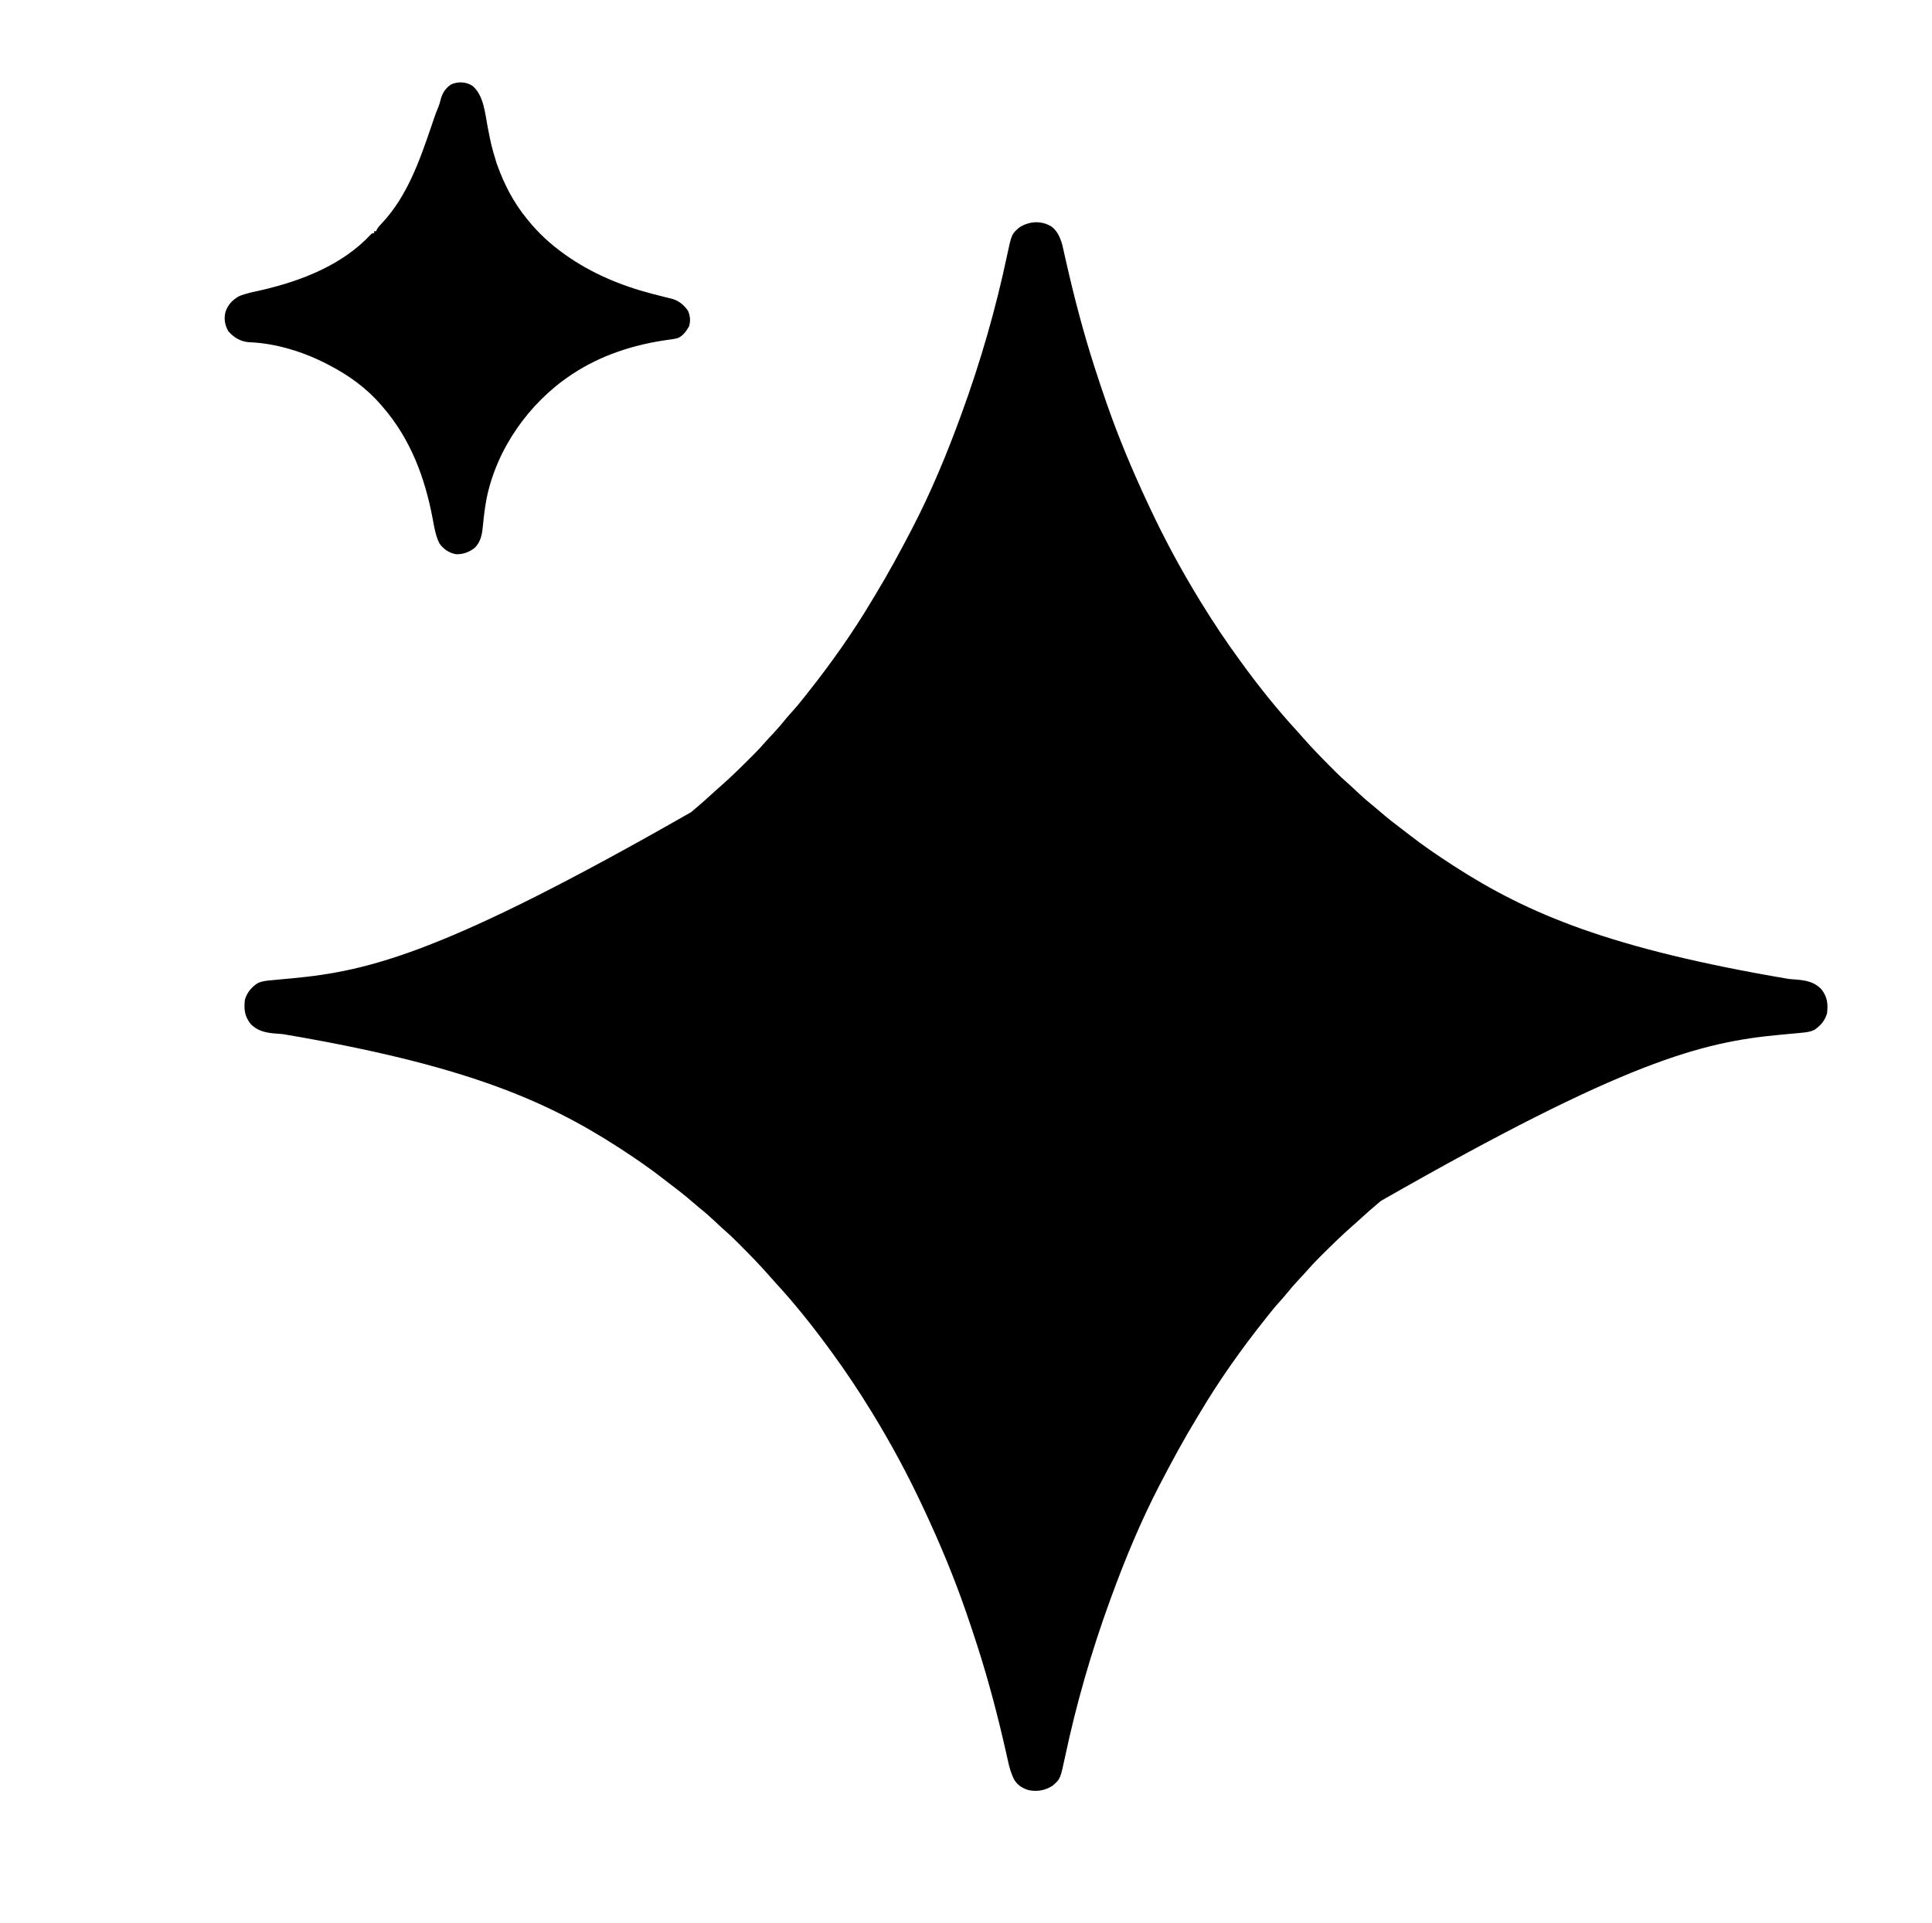
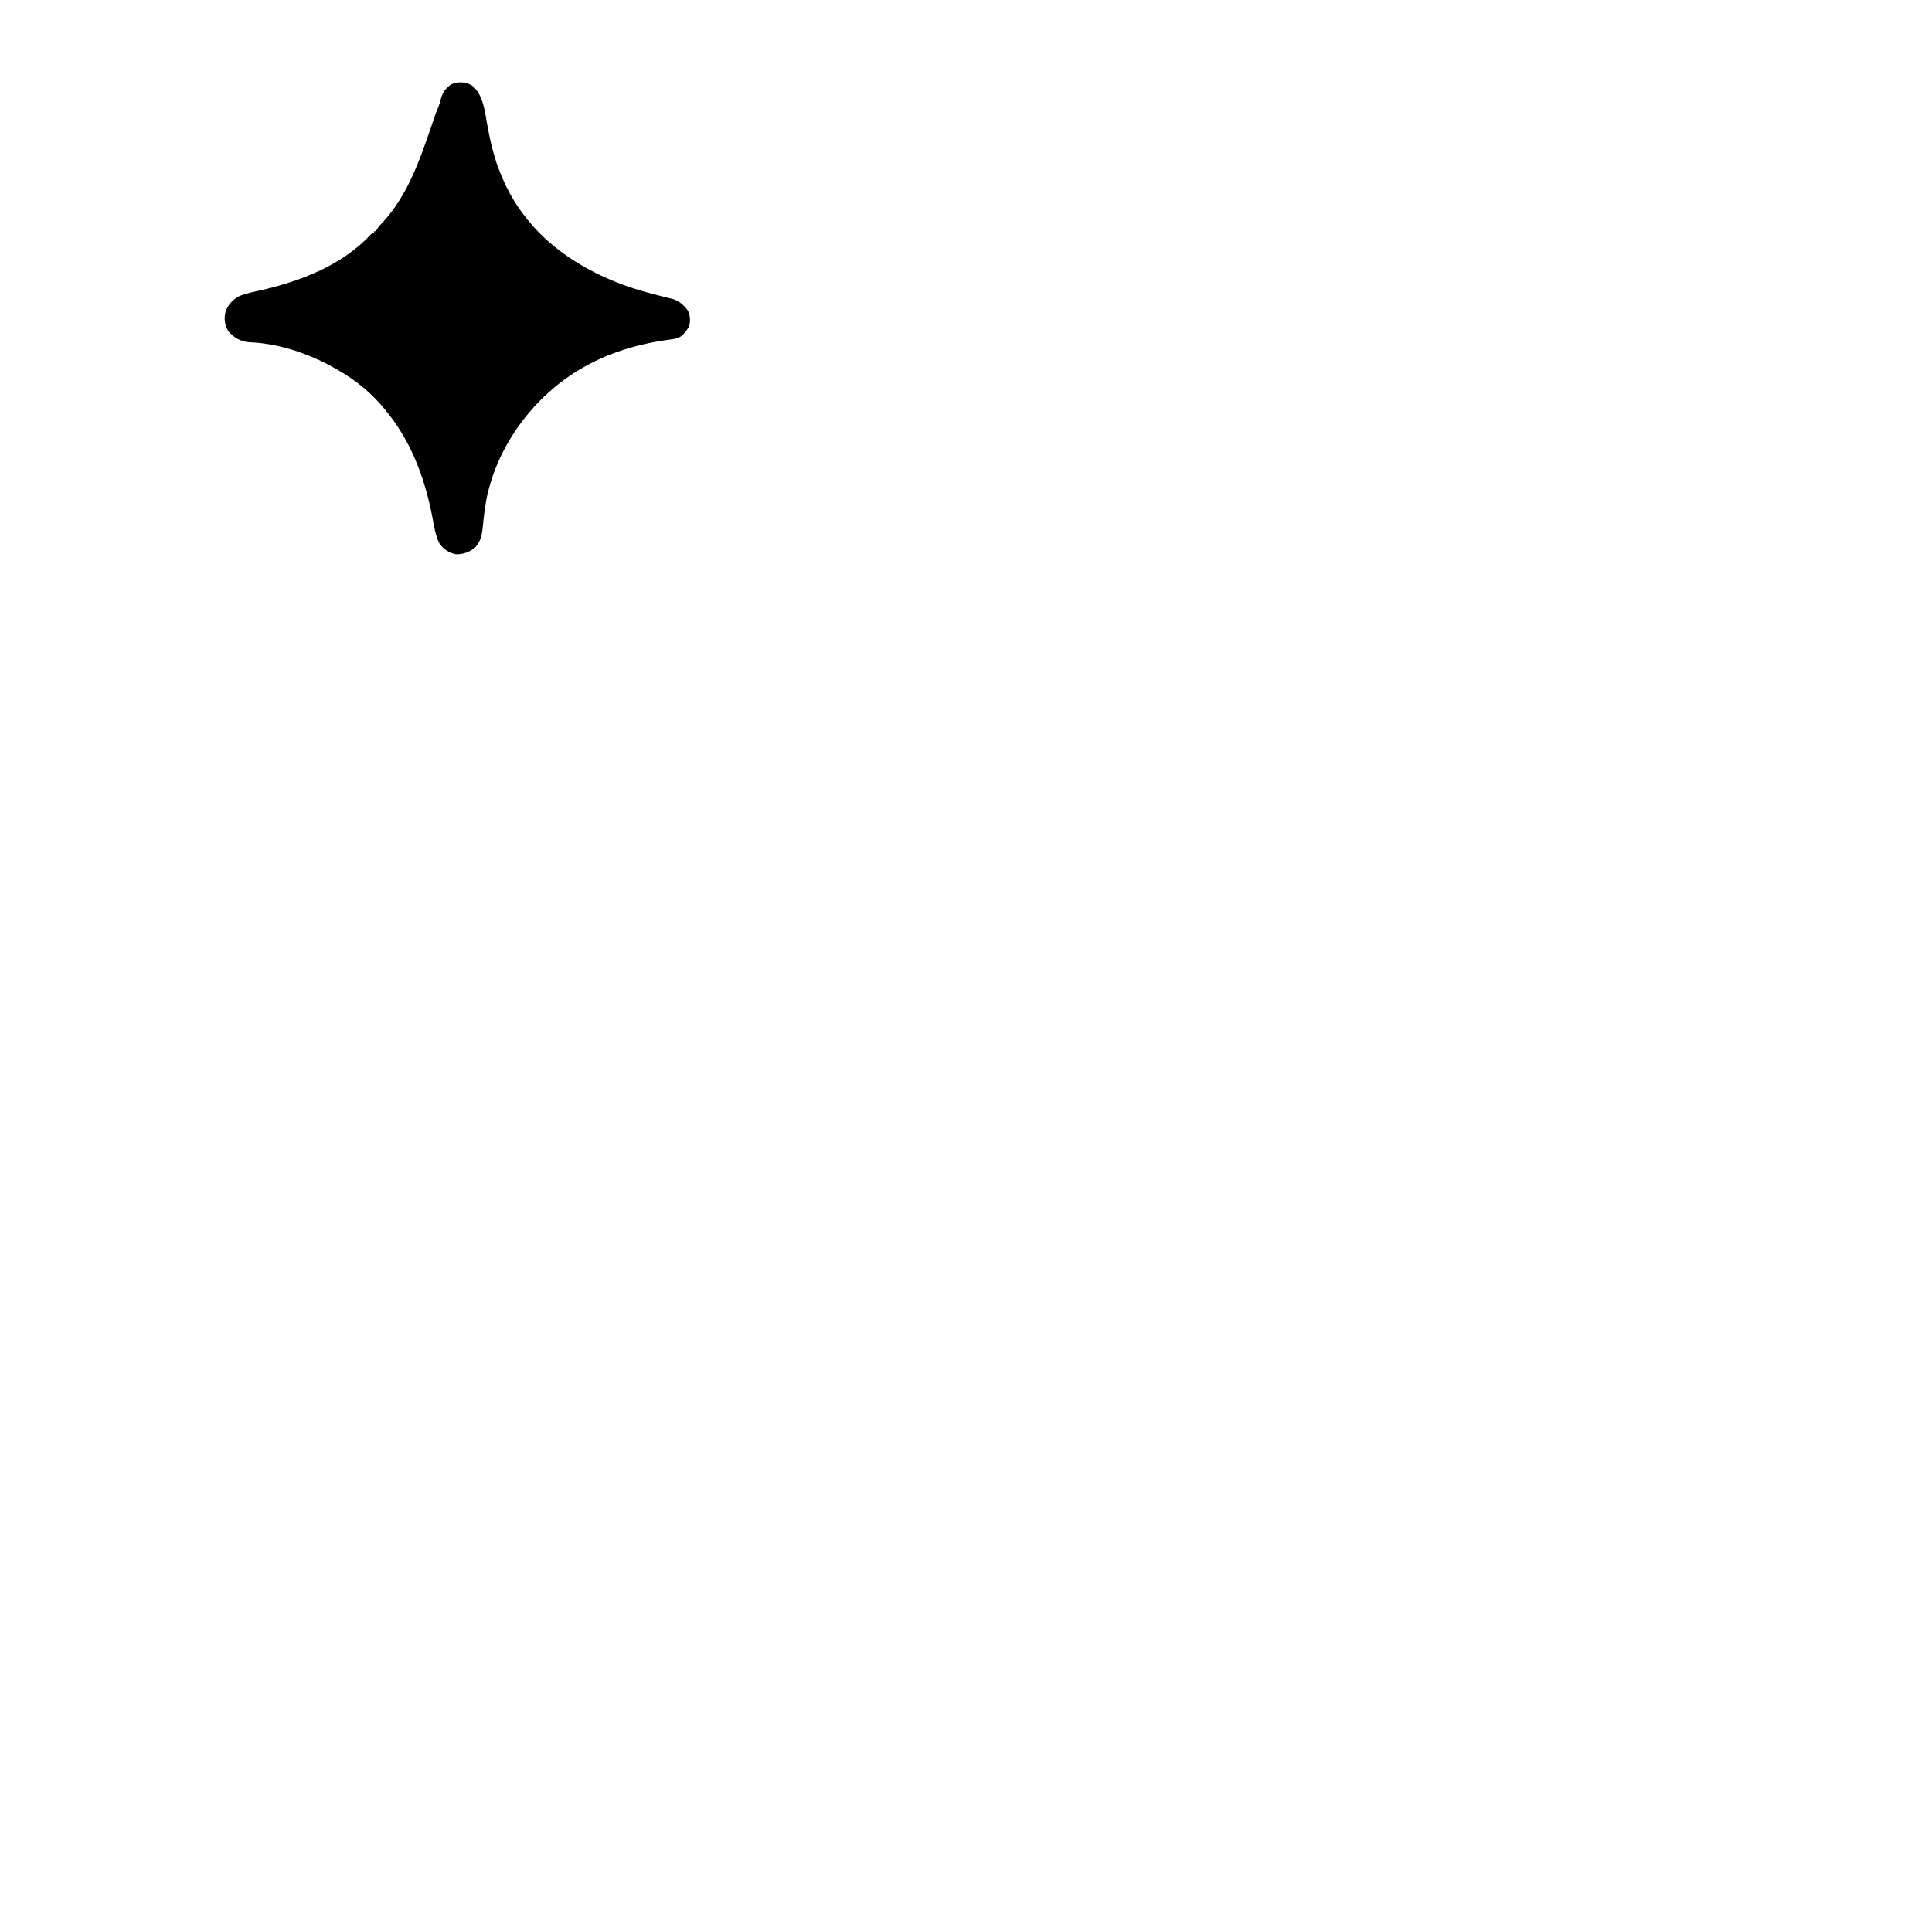
<svg xmlns="http://www.w3.org/2000/svg" version="1.1" width="1988" height="1979">
-   <path d="M0 0 C8.55 6.518 10.886 16.924 12.996 26.941 C13.592 29.608 14.192 32.273 14.797 34.938 C14.965 35.68 15.132 36.423 15.305 37.189 C23.468 73.126 32.781 108.731 44.059 143.816 C44.313 144.611 44.568 145.405 44.831 146.224 C48.444 157.466 52.189 168.66 56.059 179.816 C56.296 180.501 56.533 181.185 56.777 181.89 C68.961 216.98 83.315 251.183 99.059 284.816 C99.573 285.92 100.088 287.025 100.619 288.162 C115.986 321.013 133.117 352.888 152.059 383.816 C152.623 384.74 153.187 385.664 153.768 386.615 C166.387 407.218 179.803 427.308 194.059 446.816 C194.848 447.902 194.848 447.902 195.654 449.009 C213.388 473.351 232.194 496.96 252.609 519.121 C254.581 521.291 256.517 523.481 258.441 525.691 C268.021 536.665 278.212 547.069 288.496 557.379 C289.419 558.307 290.342 559.234 291.293 560.19 C295.801 564.688 300.36 569.05 305.193 573.196 C308.342 575.931 311.344 578.822 314.371 581.691 C319.516 586.529 324.751 591.151 330.273 595.559 C332.88 597.672 335.415 599.846 337.943 602.051 C345.73 608.833 353.842 615.111 362.088 621.322 C363.846 622.655 365.589 624.004 367.324 625.367 C381.668 636.603 396.781 646.895 412.059 656.816 C412.752 657.267 413.445 657.717 414.159 658.181 C490.332 707.421 575.223 743.319 758.83 774.423 C760.251 774.54 760.251 774.54 761.7 774.66 C763.477 774.806 765.254 774.947 767.032 775.082 C776.684 775.885 785.547 777.701 792.309 785.129 C798.411 792.896 799.191 800.043 798.059 809.816 C795.898 817.198 791.422 822.574 785.059 826.816 C780.602 828.998 776.287 829.39 771.418 829.832 C770.581 829.914 769.744 829.996 768.882 830.081 C766.275 830.334 763.667 830.577 761.059 830.816 C759.502 830.961 757.945 831.107 756.389 831.252 C754.094 831.465 751.799 831.678 749.504 831.89 C669.114 839.348 590.672 859.019 339.059 1002.816 C338.55 1003.239 338.041 1003.661 337.517 1004.097 C330.511 1009.927 323.682 1015.906 317.008 1022.113 C314.757 1024.196 312.461 1026.221 310.148 1028.234 C299.182 1037.797 288.794 1047.982 278.496 1058.254 C277.568 1059.177 276.641 1060.1 275.685 1061.051 C271.177 1065.569 266.804 1070.138 262.648 1074.982 C260.08 1077.946 257.374 1080.777 254.684 1083.629 C249.961 1088.671 245.492 1093.84 241.172 1099.234 C239.022 1101.861 236.784 1104.373 234.496 1106.879 C230.122 1111.691 226.069 1116.699 222.059 1121.816 C221.261 1122.819 220.463 1123.822 219.641 1124.855 C195.177 1155.655 172.179 1188.083 152.157 1221.963 C151.061 1223.812 149.95 1225.649 148.832 1227.484 C136.071 1248.474 124.418 1270.046 113.059 1291.816 C112.507 1292.872 111.955 1293.928 111.386 1295.015 C91.899 1332.506 75.507 1372.137 61.059 1411.816 C60.797 1412.533 60.536 1413.25 60.266 1413.988 C41.094 1466.61 25.534 1520.456 13.948 1575.259 C9.111 1597.903 9.111 1597.903 1.059 1604.816 C-6.569 1609.646 -14.445 1611.061 -23.348 1609.355 C-29.716 1607.502 -34.692 1604.423 -38.249 1598.719 C-41.604 1592.186 -43.37 1585.854 -44.879 1578.691 C-45.475 1576.025 -46.075 1573.36 -46.68 1570.695 C-46.847 1569.952 -47.015 1569.21 -47.188 1568.444 C-55.35 1532.507 -64.664 1496.902 -75.941 1461.816 C-76.196 1461.022 -76.451 1460.228 -76.714 1459.409 C-80.326 1448.167 -84.072 1436.973 -87.941 1425.816 C-88.178 1425.132 -88.415 1424.448 -88.66 1423.743 C-100.844 1388.653 -115.197 1354.45 -130.941 1320.816 C-131.456 1319.712 -131.971 1318.608 -132.501 1317.471 C-147.869 1284.62 -165 1252.745 -183.941 1221.816 C-184.506 1220.893 -185.07 1219.969 -185.651 1219.018 C-198.27 1198.415 -211.686 1178.325 -225.941 1158.816 C-226.468 1158.093 -226.995 1157.369 -227.537 1156.624 C-245.271 1132.282 -264.077 1108.673 -284.492 1086.512 C-286.464 1084.342 -288.4 1082.152 -290.324 1079.941 C-299.904 1068.968 -310.095 1058.564 -320.379 1048.254 C-321.763 1046.862 -321.763 1046.862 -323.176 1045.443 C-327.684 1040.945 -332.243 1036.583 -337.076 1032.437 C-340.225 1029.701 -343.227 1026.81 -346.254 1023.941 C-351.399 1019.103 -356.634 1014.482 -362.156 1010.074 C-364.763 1007.961 -367.297 1005.787 -369.826 1003.582 C-377.613 996.8 -385.725 990.522 -393.971 984.311 C-395.729 982.978 -397.472 981.629 -399.207 980.266 C-413.551 969.029 -428.663 958.738 -443.941 948.816 C-444.635 948.366 -445.328 947.916 -446.042 947.452 C-522.215 898.211 -607.105 862.313 -790.713 831.21 C-792.134 831.093 -792.134 831.093 -793.583 830.973 C-795.36 830.827 -797.137 830.685 -798.914 830.551 C-808.567 829.748 -817.43 827.932 -824.191 820.504 C-830.294 812.737 -831.073 805.59 -829.941 795.816 C-827.781 788.434 -823.305 783.059 -816.941 778.816 C-812.485 776.635 -808.17 776.243 -803.301 775.801 C-802.045 775.678 -802.045 775.678 -800.765 775.552 C-798.158 775.299 -795.55 775.056 -792.941 774.816 C-791.385 774.671 -789.828 774.526 -788.271 774.381 C-785.977 774.168 -783.682 773.955 -781.387 773.743 C-700.997 766.284 -622.555 746.613 -370.941 602.816 C-370.178 602.183 -370.178 602.183 -369.399 601.536 C-362.394 595.706 -355.565 589.727 -348.891 583.52 C-346.64 581.436 -344.344 579.412 -342.031 577.398 C-331.065 567.835 -320.677 557.651 -310.379 547.379 C-308.987 545.994 -308.987 545.994 -307.568 544.582 C-303.06 540.064 -298.686 535.495 -294.531 530.651 C-291.963 527.687 -289.257 524.856 -286.566 522.004 C-281.844 516.962 -277.375 511.793 -273.055 506.398 C-270.905 503.772 -268.667 501.26 -266.379 498.754 C-262.005 493.941 -257.952 488.934 -253.941 483.816 C-253.143 482.814 -252.346 481.811 -251.523 480.777 C-227.06 449.978 -204.062 417.55 -184.04 383.669 C-182.944 381.821 -181.832 379.984 -180.715 378.148 C-167.954 357.159 -156.301 335.587 -144.941 313.816 C-144.39 312.761 -143.838 311.705 -143.269 310.618 C-123.781 273.127 -107.389 233.496 -92.941 193.816 C-92.68 193.1 -92.418 192.383 -92.149 191.645 C-72.977 139.023 -57.417 85.177 -45.831 30.374 C-40.994 7.729 -40.994 7.729 -32.941 0.816 C-22.738 -5.644 -10.488 -6.394 0 0 Z " fill="#000000" transform="translate(1081.941,233.184)" />
  <path d="M0 0 C11.683 10.157 12.784 28.828 15.632 43.266 C19.232 61.616 19.232 61.616 24.625 79.5 C25.028 80.629 25.028 80.629 25.439 81.78 C32.705 101.732 42.136 120.061 55.625 136.5 C56.116 137.109 56.607 137.718 57.113 138.346 C67.755 151.498 79.905 162.627 93.625 172.5 C94.178 172.899 94.731 173.298 95.301 173.709 C122.002 192.729 152.665 205.564 184.285 213.789 C185.047 213.988 185.809 214.186 186.594 214.391 C190.416 215.383 194.242 216.358 198.076 217.305 C199.497 217.665 200.918 218.026 202.34 218.387 C203.599 218.698 204.859 219.01 206.156 219.331 C212.883 221.598 217.673 225.713 221.625 231.5 C223.908 236.861 224.289 241.924 222.625 247.5 C219.819 252.33 216.137 257.551 210.812 259.562 C207.344 260.453 203.852 260.895 200.305 261.359 C165.592 266.251 132.005 277.085 102.625 296.5 C102.05 296.879 101.475 297.259 100.883 297.65 C57.923 326.405 24.762 373.401 14.375 424.336 C12.663 433.437 11.469 442.532 10.625 451.75 C9.769 460.736 8.736 468.958 1.938 475.5 C-3.621 479.8 -10.152 482.247 -17.27 481.906 C-24.48 480.515 -29.852 476.815 -34.121 470.953 C-38.233 462.908 -39.546 454.029 -41.192 445.235 C-49.165 402.968 -63.944 363.396 -92.375 330.5 C-93.069 329.684 -93.762 328.868 -94.477 328.027 C-109.403 310.903 -127.272 297.935 -147.375 287.5 C-148.007 287.165 -148.64 286.831 -149.292 286.486 C-173.582 273.78 -202.634 264.673 -230.094 263.75 C-238.742 263.091 -245.7 258.966 -251.375 252.5 C-255.081 245.924 -256.17 239.691 -254.312 232.438 C-251.886 225.31 -247.345 220.345 -240.844 216.609 C-233.564 213.338 -225.436 211.971 -217.688 210.199 C-176.62 200.731 -134.076 184.373 -104.715 152.715 C-103.375 151.5 -103.375 151.5 -101.375 151.5 C-101.375 150.84 -101.375 150.18 -101.375 149.5 C-100.715 149.5 -100.055 149.5 -99.375 149.5 C-99.135 148.937 -98.895 148.373 -98.648 147.793 C-97.107 145.017 -95.212 143.092 -93 140.812 C-67.133 113.079 -54.382 76.201 -42.362 40.984 C-42.053 40.078 -41.743 39.172 -41.425 38.239 C-40.845 36.538 -40.269 34.837 -39.695 33.134 C-38.487 29.576 -37.234 26.08 -35.733 22.634 C-34.361 19.467 -33.526 16.405 -32.688 13.062 C-30.718 6.536 -27.948 2.447 -22.375 -1.5 C-15.323 -4.827 -6.505 -4.427 0 0 Z " fill="#000000" transform="translate(486.375,88.5)" />
-   <path d="M0 0 C1 4 1 4 1 4 Z " fill="#000000" transform="translate(1422,327)" />
</svg>